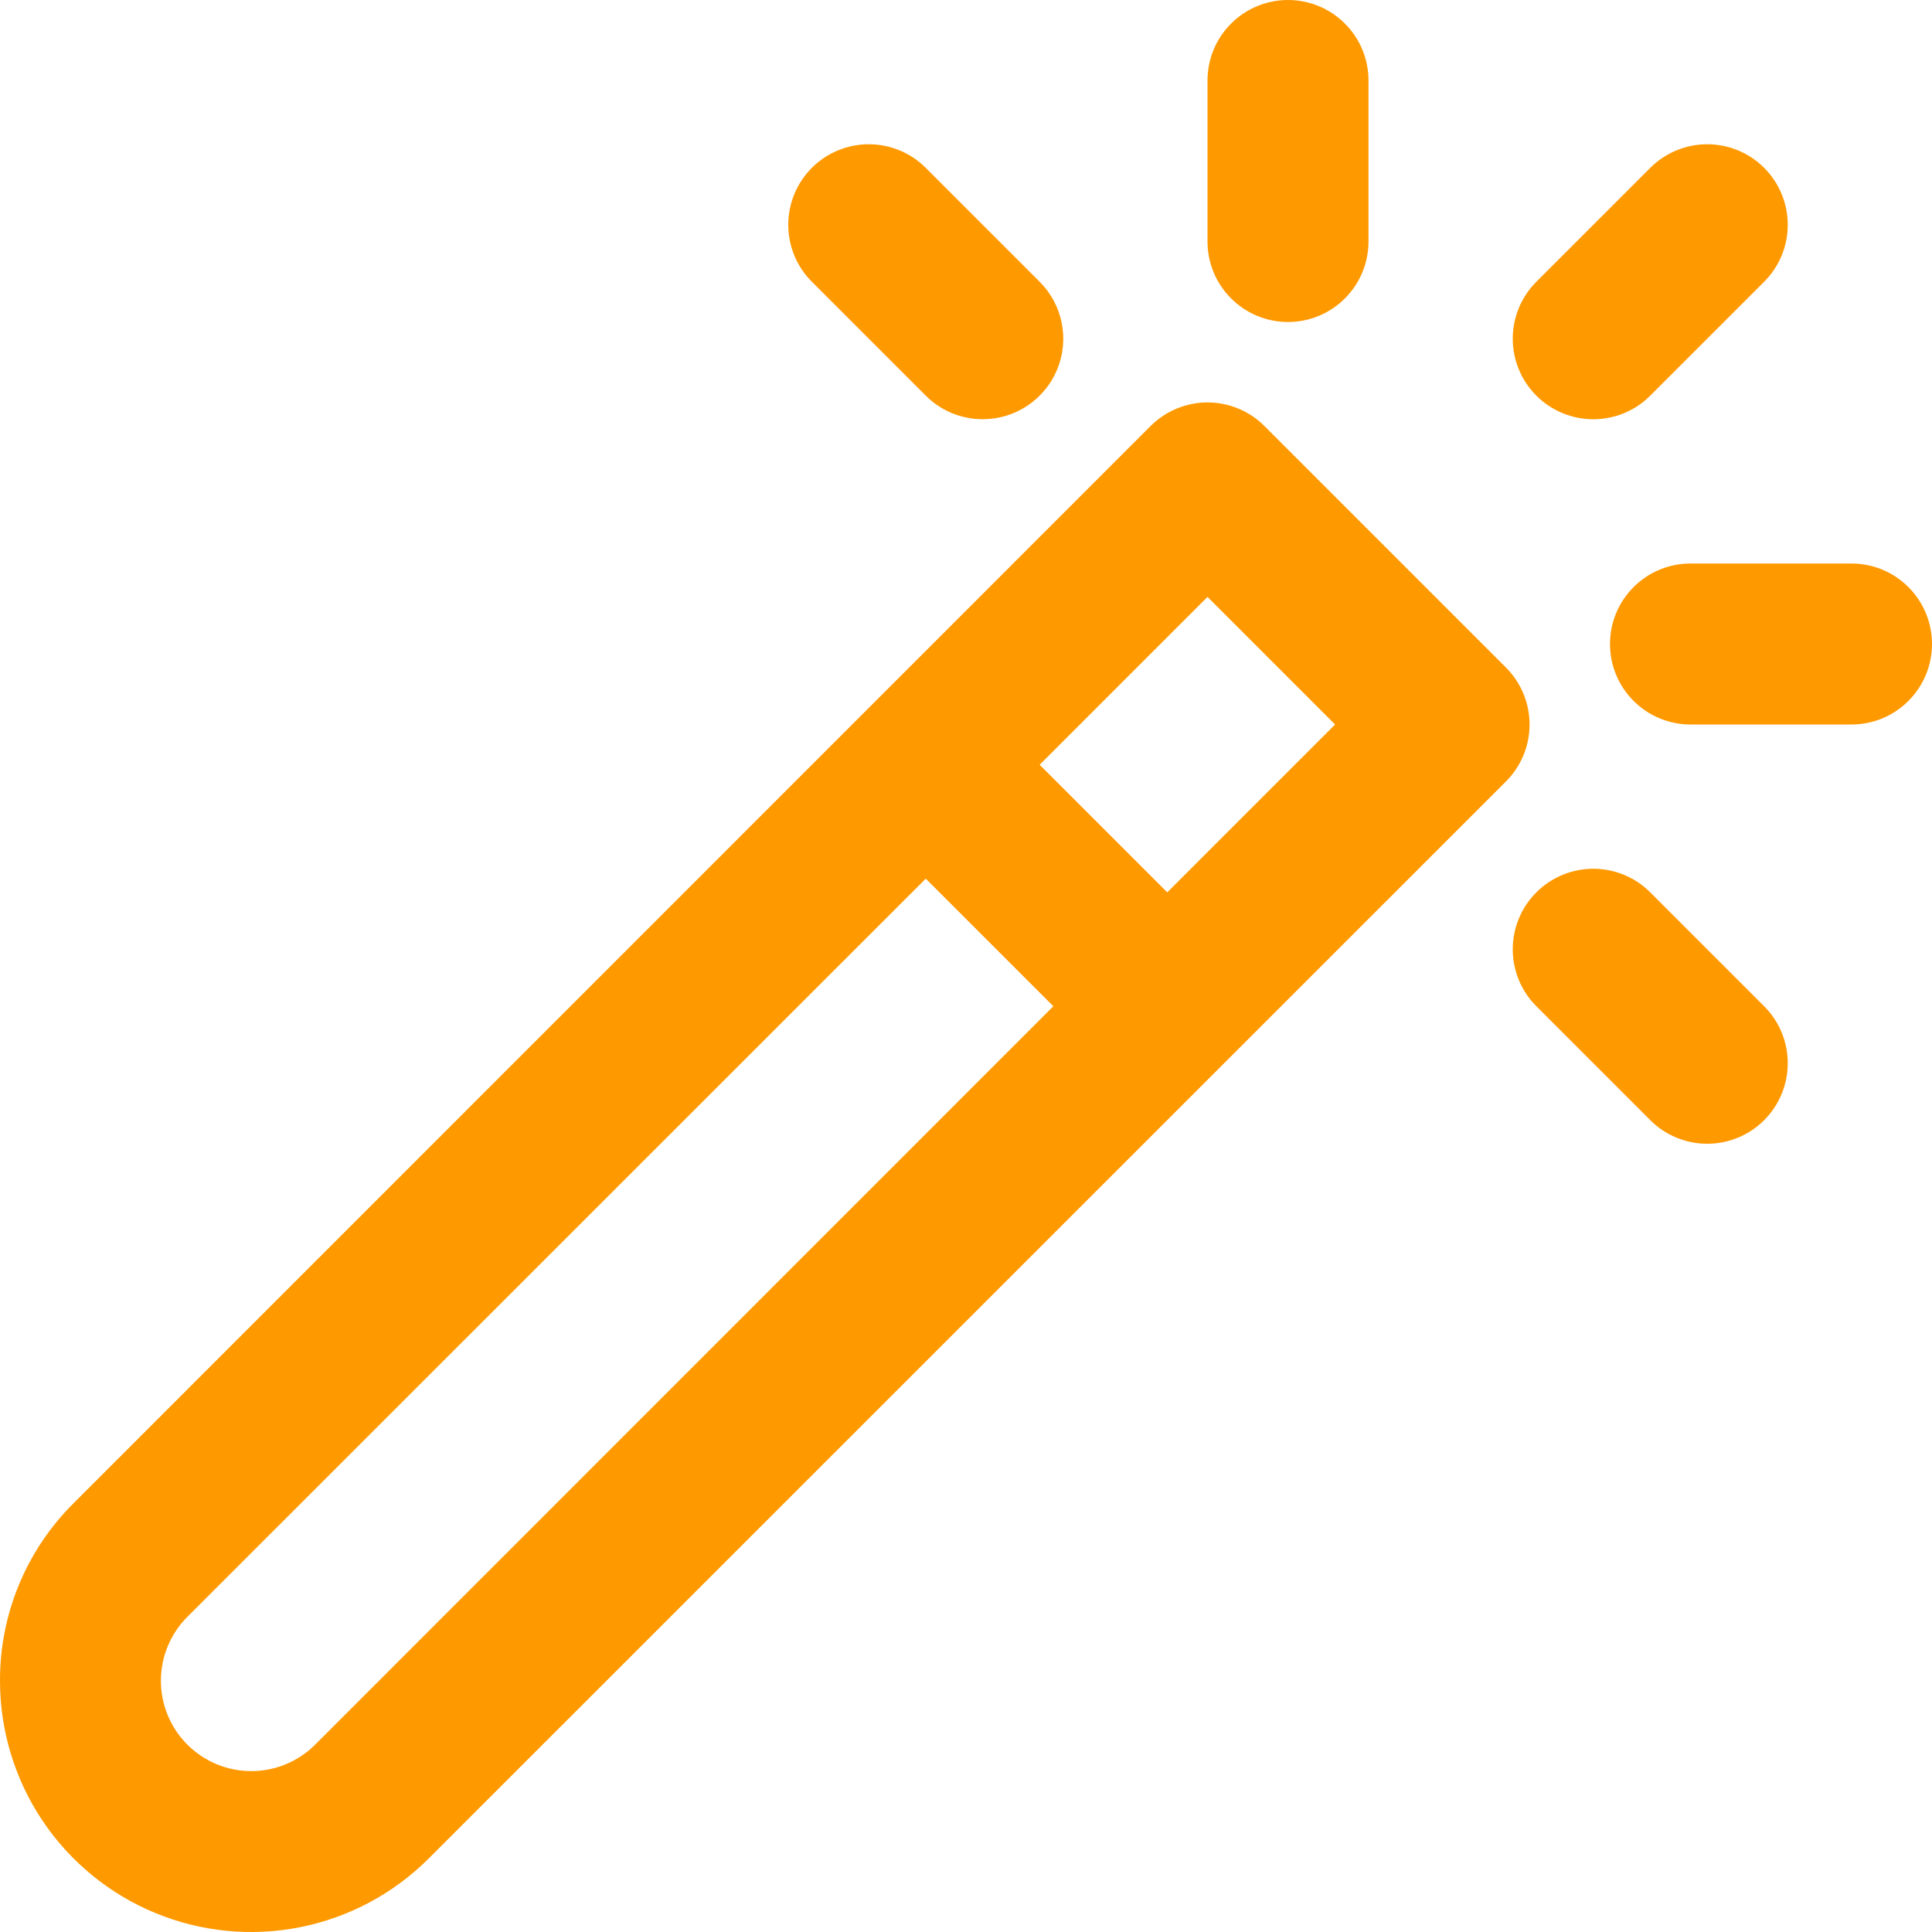
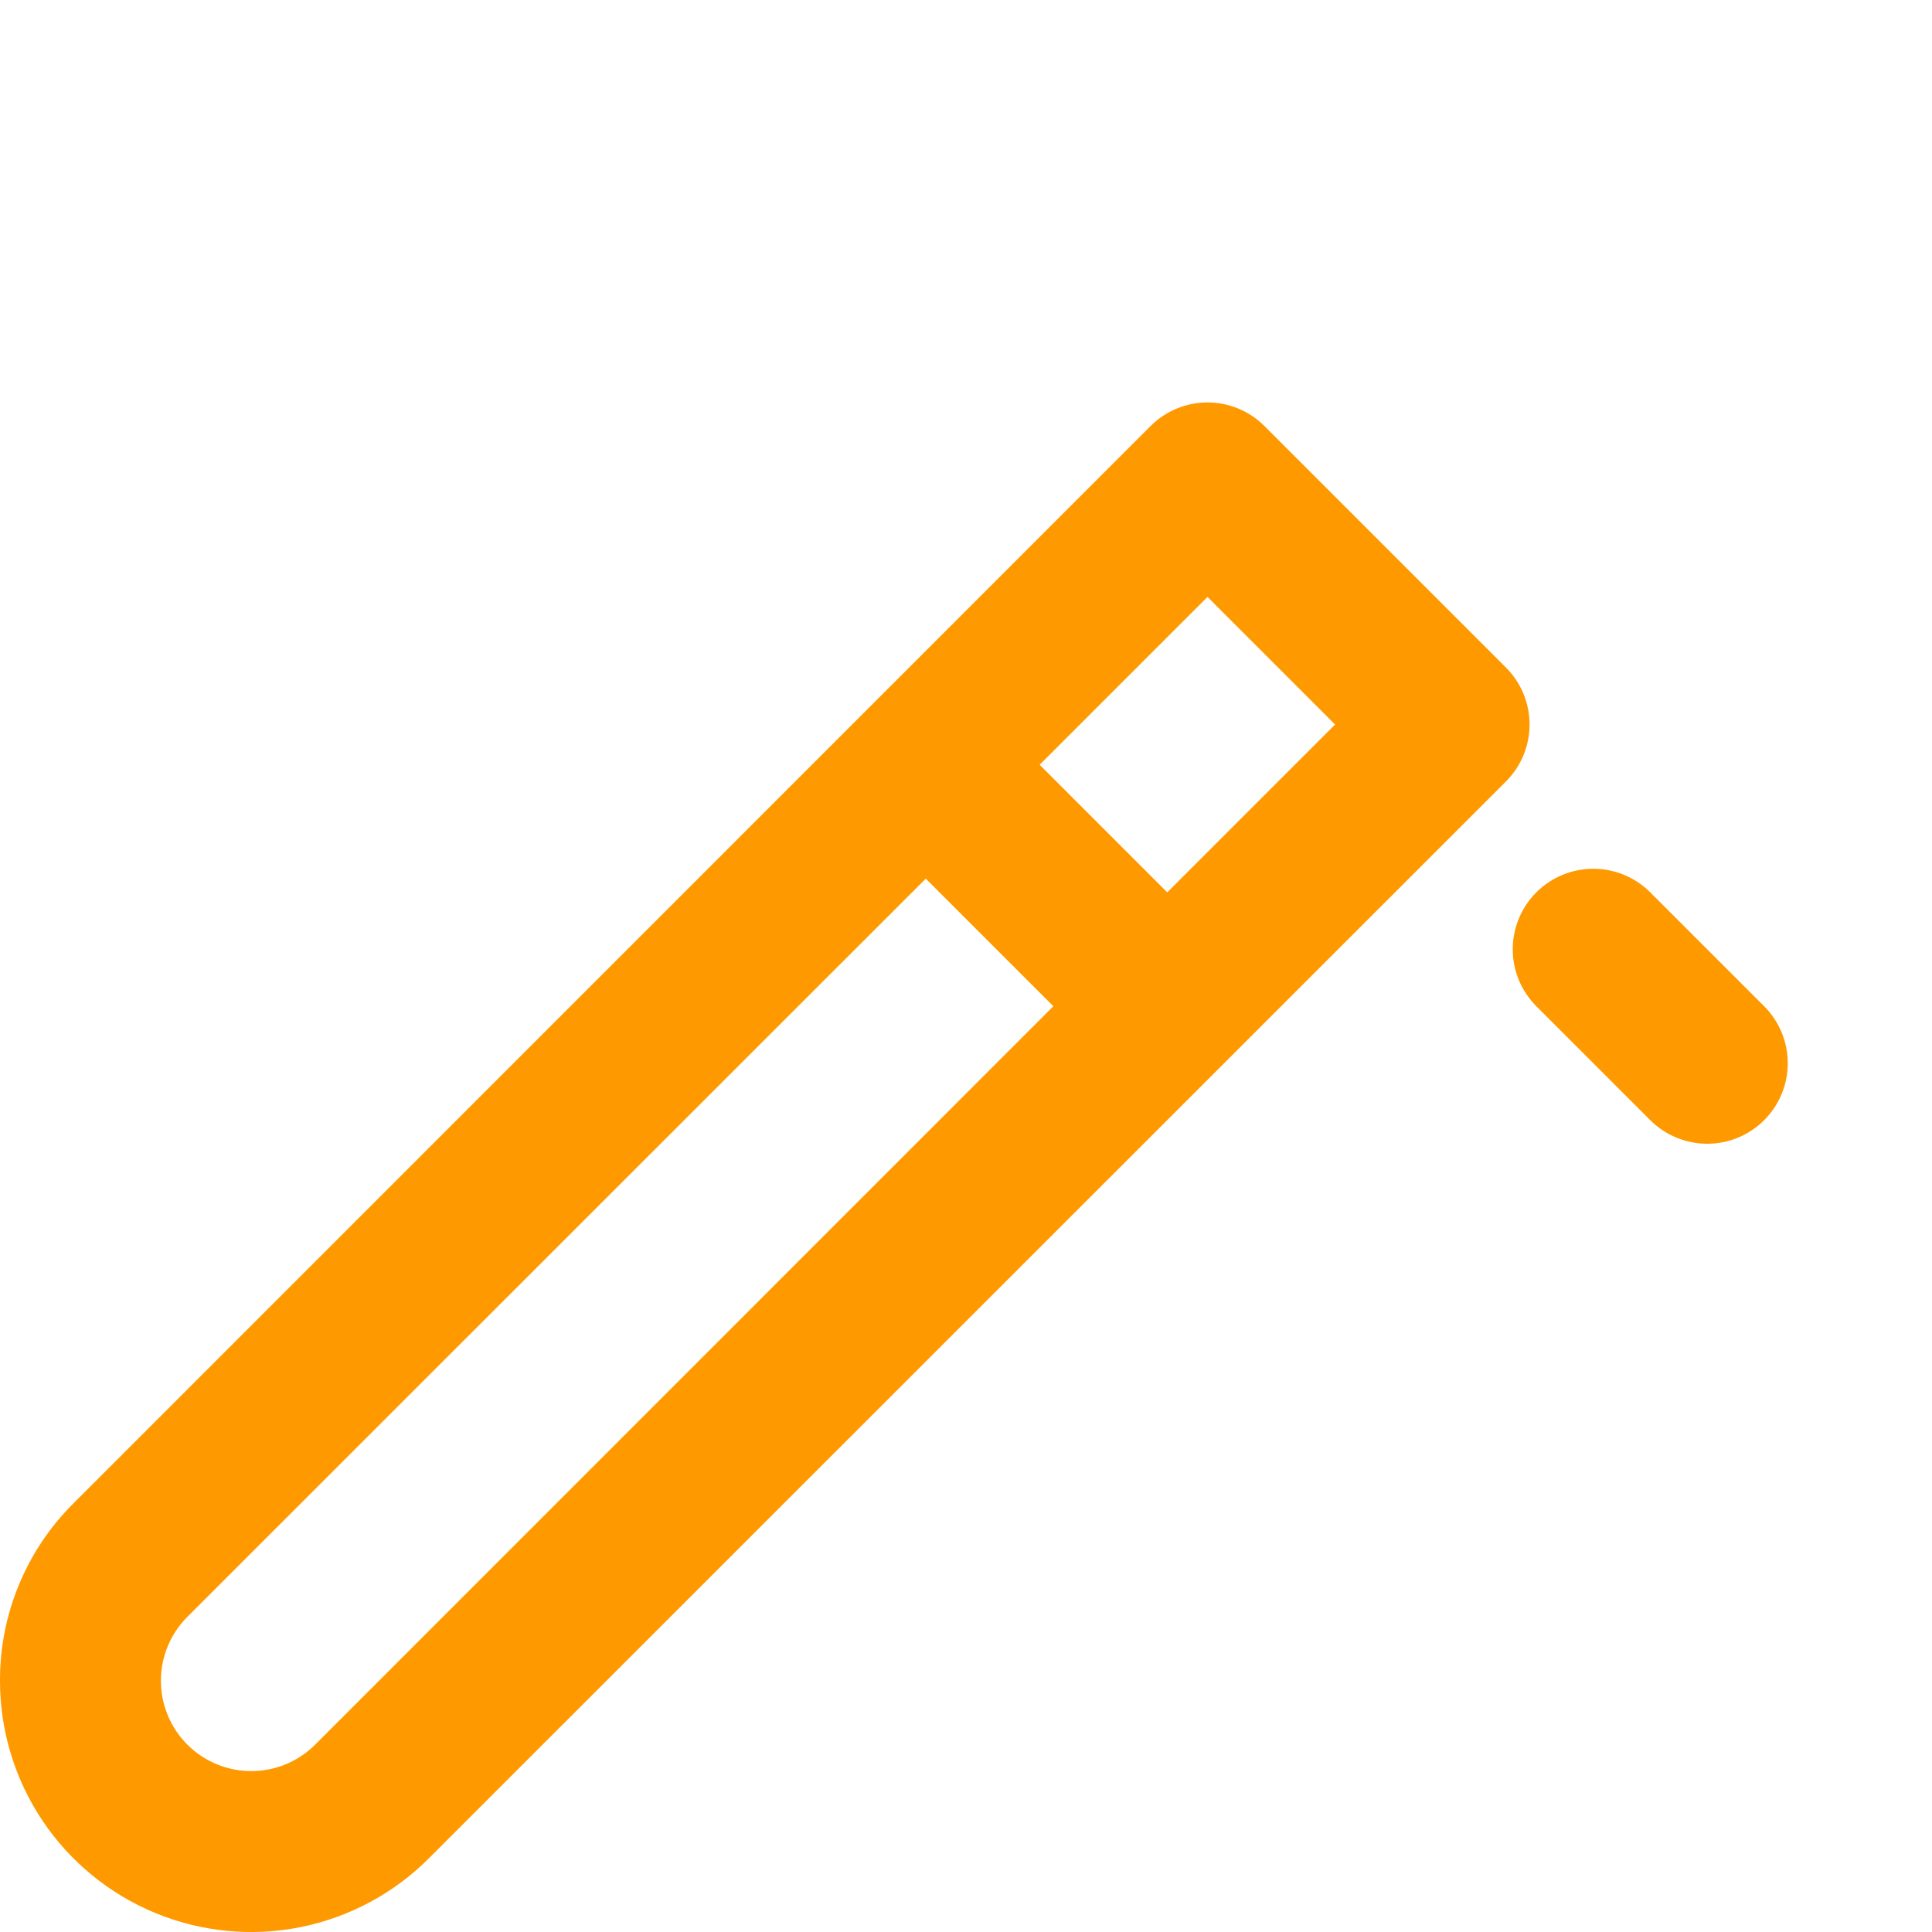
<svg xmlns="http://www.w3.org/2000/svg" width="96" height="96" viewBox="0 0 96 96" fill="none">
  <path d="M7.15784e-05 83.52C-5.0675e-05 85.989 0.732 88.403 2.104 90.456C3.476 92.508 5.426 94.108 7.707 95.052C9.989 95.996 12.499 96.243 14.92 95.76C17.341 95.277 19.565 94.087 21.31 92.34L74.83 38.83C75.202 38.459 75.497 38.018 75.698 37.532C75.9 37.046 76.003 36.526 76.003 36C76.003 35.475 75.9 34.954 75.698 34.468C75.497 33.983 75.202 33.542 74.83 33.17L62.83 21.17C62.459 20.798 62.017 20.503 61.532 20.302C61.046 20.101 60.526 19.997 60 19.997C59.474 19.997 58.954 20.101 58.468 20.302C57.983 20.503 57.542 20.798 57.17 21.17L3.66 74.69C2.495 75.846 1.572 77.222 0.944 78.738C0.315 80.254 -0.006 81.879 7.15784e-05 83.52ZM60 29.66L66.34 36L58 44.34L51.66 38L60 29.66ZM9.31 80.34L46 43.66L52.34 50L15.66 86.69C15.243 87.107 14.748 87.438 14.203 87.664C13.659 87.889 13.075 88.005 12.485 88.005C11.895 88.005 11.312 87.889 10.767 87.664C10.222 87.438 9.727 87.107 9.31 86.69C8.893 86.273 8.562 85.778 8.337 85.234C8.111 84.689 7.995 84.105 7.995 83.515C7.995 82.926 8.111 82.342 8.337 81.797C8.562 81.252 8.893 80.757 9.31 80.34Z" fill="#FF9900" />
-   <path d="M92 28H84C82.939 28 81.922 28.421 81.172 29.172C80.421 29.922 80 30.939 80 32C80 33.061 80.421 34.078 81.172 34.828C81.922 35.579 82.939 36 84 36H92C93.061 36 94.078 35.579 94.828 34.828C95.579 34.078 96 33.061 96 32C96 30.939 95.579 29.922 94.828 29.172C94.078 28.421 93.061 28 92 28Z" fill="#FF9900" />
-   <path d="M68 12V4C68 2.939 67.579 1.922 66.828 1.172C66.078 0.421 65.061 0 64 0C62.939 0 61.922 0.421 61.172 1.172C60.421 1.922 60 2.939 60 4V12C60 13.061 60.421 14.078 61.172 14.828C61.922 15.579 62.939 16 64 16C65.061 16 66.078 15.579 66.828 14.828C67.579 14.078 68 13.061 68 12Z" fill="#FF9900" />
-   <path d="M87.66 14C88.032 13.629 88.327 13.187 88.528 12.702C88.729 12.216 88.832 11.696 88.832 11.17C88.832 10.645 88.729 10.124 88.528 9.639C88.327 9.153 88.032 8.712 87.66 8.34C87.289 7.969 86.847 7.674 86.362 7.473C85.876 7.271 85.356 7.168 84.83 7.168C84.305 7.168 83.784 7.271 83.299 7.473C82.813 7.674 82.372 7.969 82 8.34L76.34 14C75.969 14.372 75.674 14.813 75.473 15.299C75.272 15.784 75.168 16.305 75.168 16.83C75.168 17.356 75.272 17.876 75.473 18.362C75.674 18.847 75.969 19.289 76.34 19.66C77.091 20.411 78.109 20.832 79.17 20.832C79.696 20.832 80.216 20.729 80.702 20.528C81.187 20.327 81.629 20.032 82 19.66L87.66 14Z" fill="#FF9900" />
-   <path d="M48.83 20.83C49.622 20.831 50.396 20.597 51.054 20.157C51.712 19.718 52.226 19.093 52.529 18.361C52.832 17.63 52.911 16.825 52.756 16.049C52.602 15.273 52.22 14.56 51.66 14L46 8.34C45.25 7.59 44.232 7.168 43.17 7.168C42.109 7.168 41.091 7.59 40.34 8.34C39.59 9.091 39.168 10.109 39.168 11.17C39.168 12.232 39.59 13.25 40.34 14L46 19.66C46.372 20.032 46.813 20.326 47.299 20.527C47.784 20.727 48.305 20.831 48.83 20.83Z" fill="#FF9900" />
  <path d="M87.66 50L82 44.34C81.25 43.59 80.232 43.168 79.17 43.168C78.109 43.168 77.091 43.59 76.34 44.34C75.59 45.091 75.168 46.109 75.168 47.17C75.168 48.232 75.59 49.25 76.34 50L82 55.66C82.372 56.032 82.813 56.327 83.299 56.528C83.784 56.729 84.305 56.832 84.83 56.832C85.356 56.832 85.876 56.729 86.362 56.528C86.847 56.327 87.289 56.032 87.66 55.66C88.032 55.289 88.327 54.847 88.528 54.362C88.729 53.876 88.832 53.356 88.832 52.83C88.832 52.305 88.729 51.784 88.528 51.299C88.327 50.813 88.032 50.372 87.66 50Z" fill="#FF9900" />
</svg>